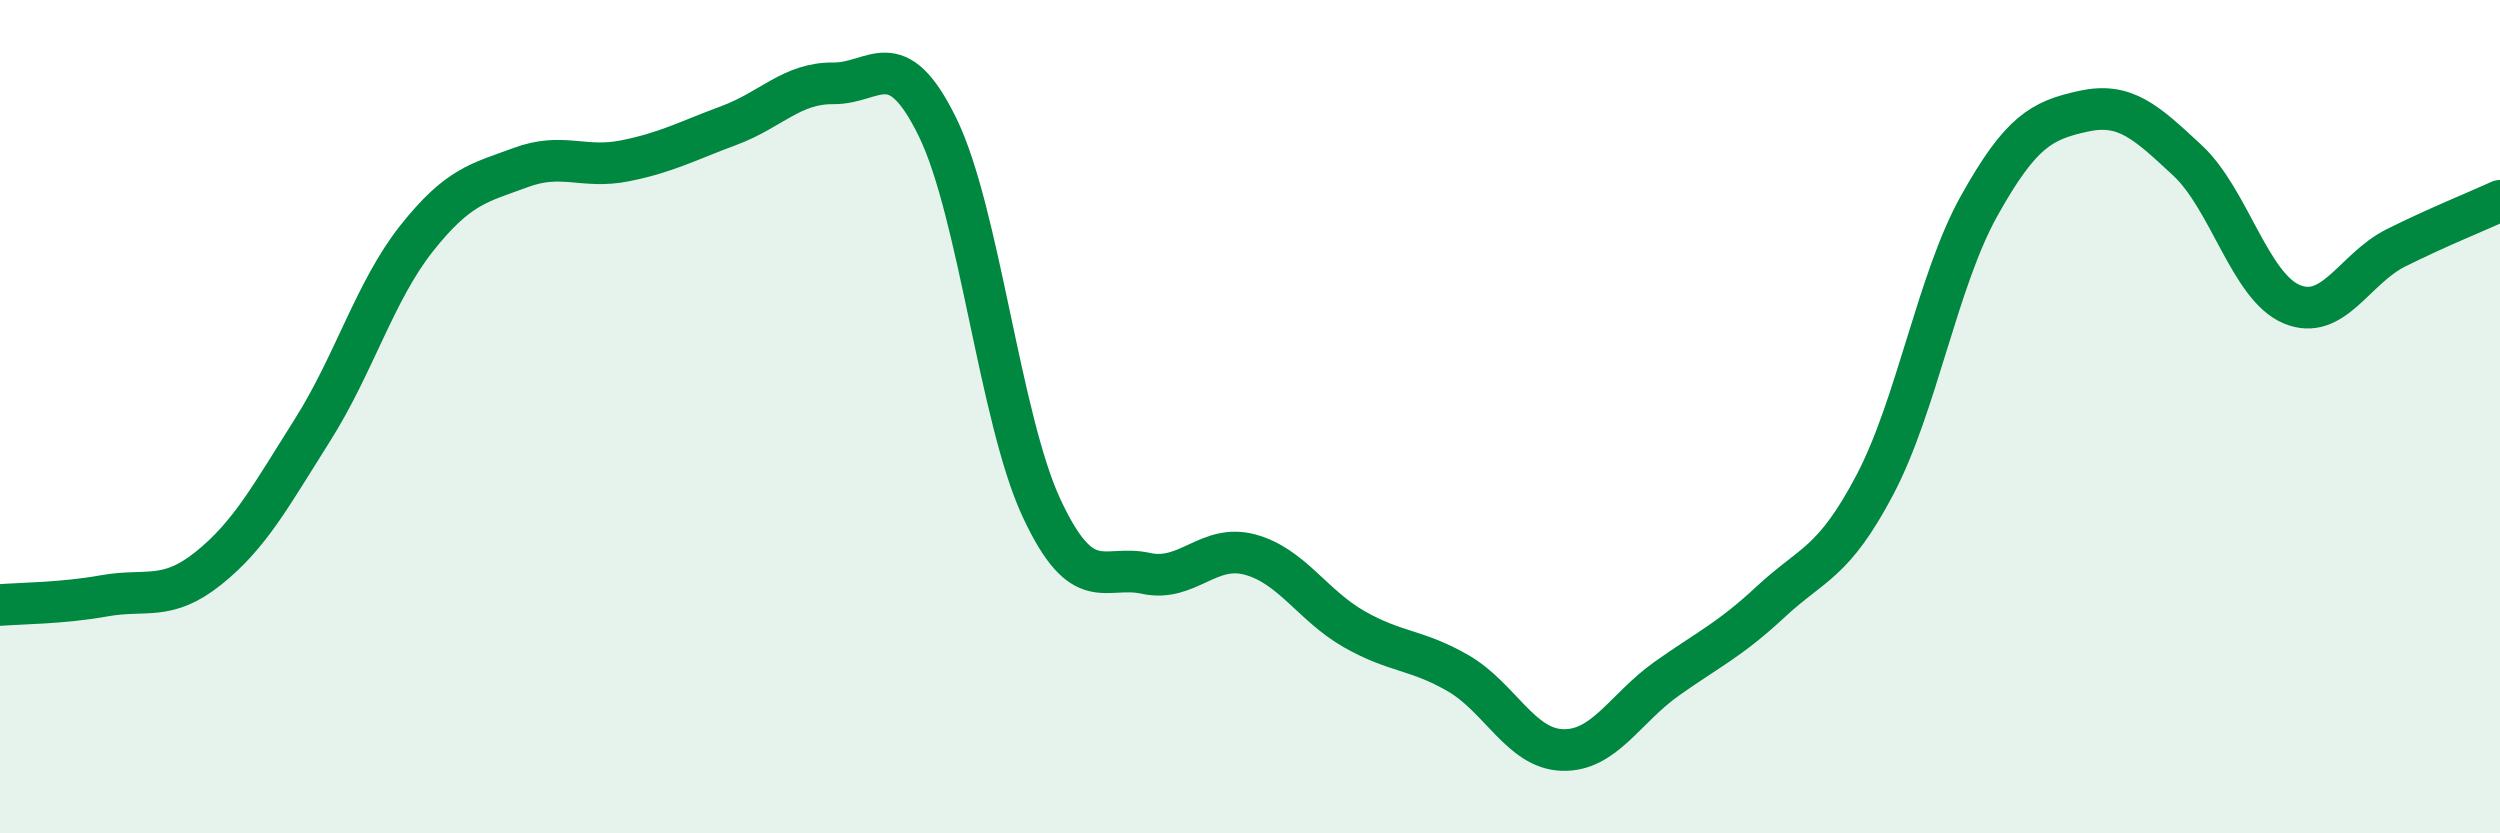
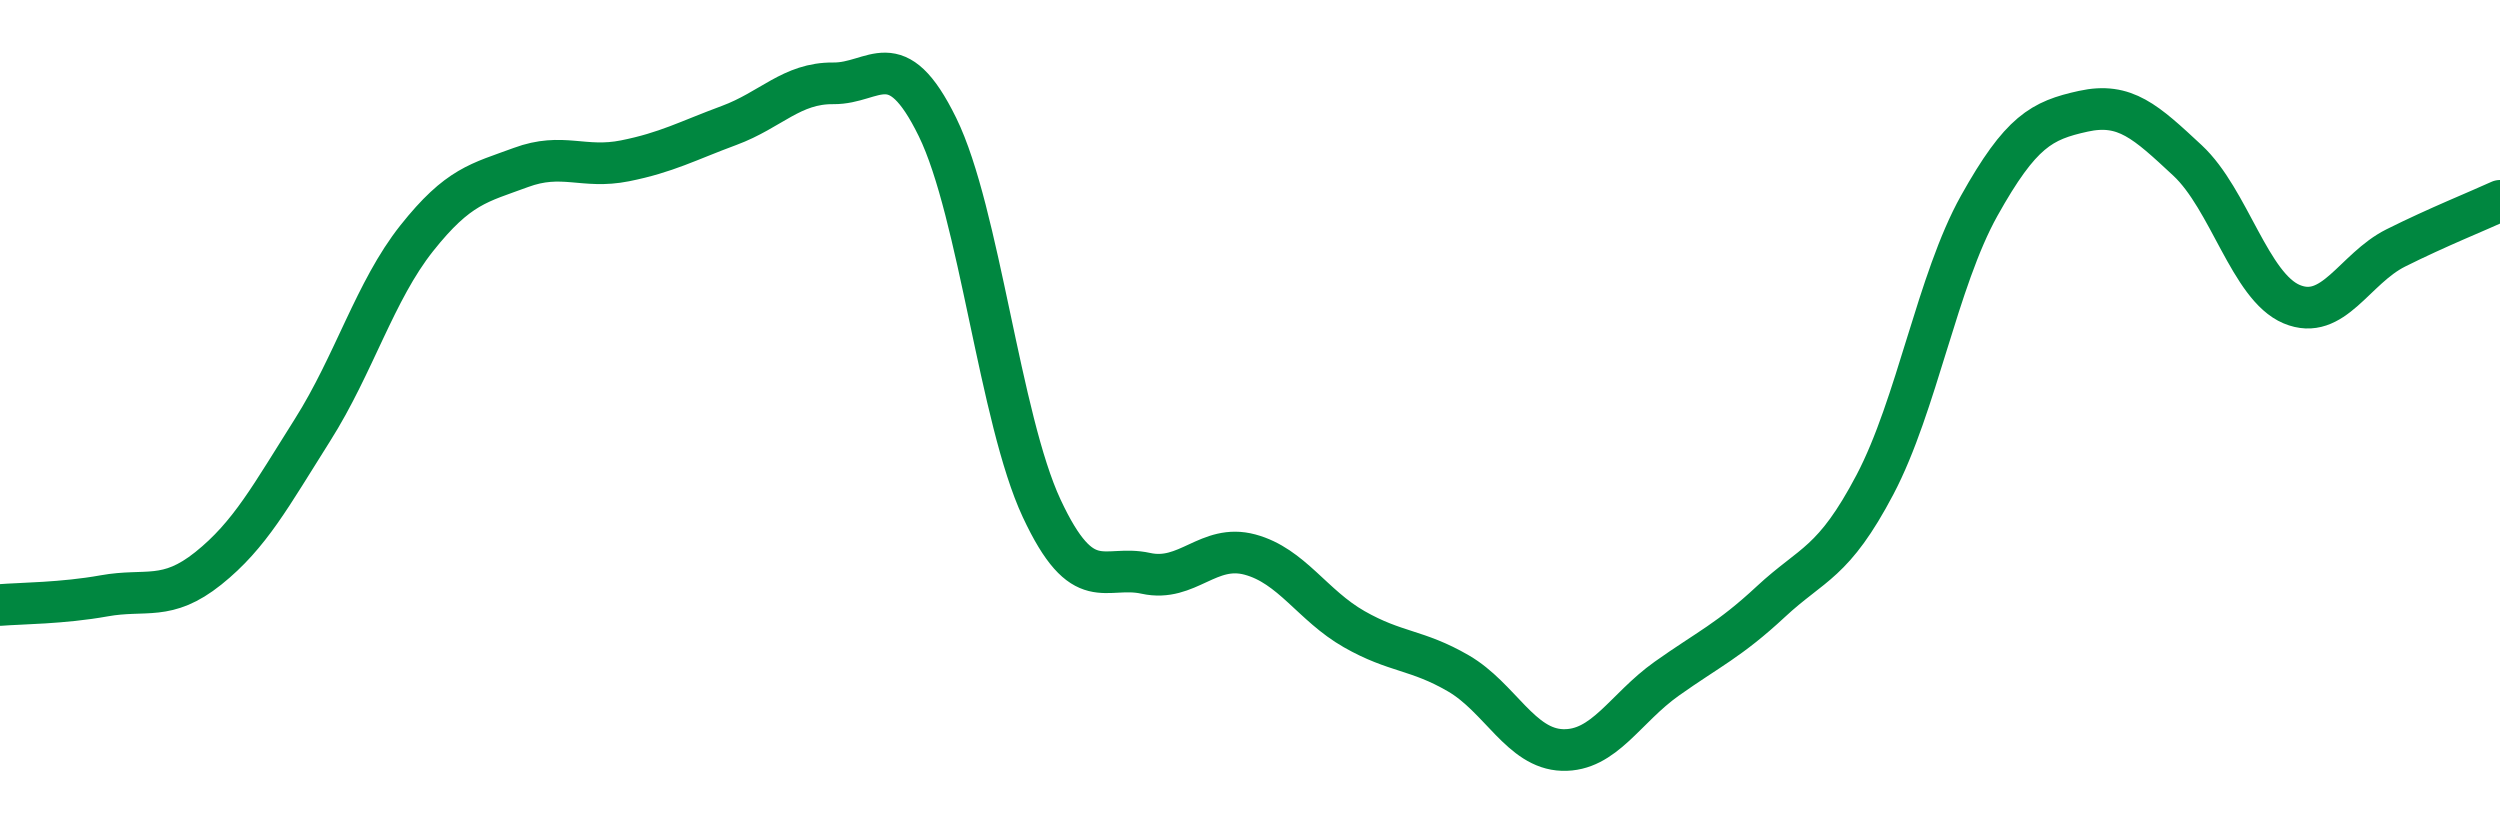
<svg xmlns="http://www.w3.org/2000/svg" width="60" height="20" viewBox="0 0 60 20">
-   <path d="M 0,14.52 C 0.5,14.48 1.5,14.48 2.5,14.3 C 3.5,14.12 4,14.44 5,13.64 C 6,12.84 6.5,11.9 7.5,10.32 C 8.5,8.74 9,6.98 10,5.72 C 11,4.46 11.5,4.39 12.5,4.02 C 13.5,3.65 14,4.06 15,3.86 C 16,3.66 16.5,3.38 17.5,3.01 C 18.5,2.64 19,1.99 20,2 C 21,2.01 21.5,1.01 22.5,3.05 C 23.5,5.09 24,10.06 25,12.2 C 26,14.34 26.5,13.54 27.5,13.76 C 28.5,13.98 29,13.04 30,13.31 C 31,13.58 31.5,14.53 32.5,15.1 C 33.5,15.67 34,15.58 35,16.16 C 36,16.74 36.5,17.97 37.5,18 C 38.5,18.03 39,17 40,16.29 C 41,15.58 41.5,15.37 42.5,14.44 C 43.5,13.51 44,13.53 45,11.63 C 46,9.73 46.5,6.73 47.5,4.94 C 48.5,3.15 49,2.89 50,2.67 C 51,2.45 51.5,2.92 52.5,3.85 C 53.5,4.78 54,6.88 55,7.3 C 56,7.72 56.5,6.45 57.5,5.95 C 58.5,5.45 59.5,5.05 60,4.82L60 20L0 20Z" fill="#008740" opacity="0.1" stroke-linecap="round" stroke-linejoin="round" />
  <path d="M 0,14.52 C 0.5,14.48 1.5,14.48 2.5,14.3 C 3.5,14.12 4,14.44 5,13.64 C 6,12.84 6.5,11.9 7.5,10.32 C 8.5,8.74 9,6.98 10,5.72 C 11,4.46 11.5,4.39 12.5,4.02 C 13.5,3.65 14,4.06 15,3.86 C 16,3.66 16.5,3.38 17.5,3.01 C 18.5,2.64 19,1.99 20,2 C 21,2.01 21.5,1.01 22.5,3.05 C 23.5,5.09 24,10.06 25,12.2 C 26,14.34 26.5,13.54 27.5,13.76 C 28.5,13.98 29,13.04 30,13.31 C 31,13.58 31.5,14.53 32.5,15.1 C 33.5,15.67 34,15.58 35,16.16 C 36,16.74 36.5,17.97 37.5,18 C 38.5,18.03 39,17 40,16.29 C 41,15.58 41.5,15.37 42.5,14.44 C 43.5,13.51 44,13.53 45,11.63 C 46,9.73 46.5,6.73 47.5,4.94 C 48.5,3.15 49,2.89 50,2.67 C 51,2.45 51.5,2.92 52.5,3.85 C 53.5,4.78 54,6.88 55,7.3 C 56,7.72 56.5,6.45 57.5,5.95 C 58.5,5.45 59.5,5.05 60,4.82" stroke="#008740" stroke-width="1" fill="none" stroke-linecap="round" stroke-linejoin="round" />
</svg>